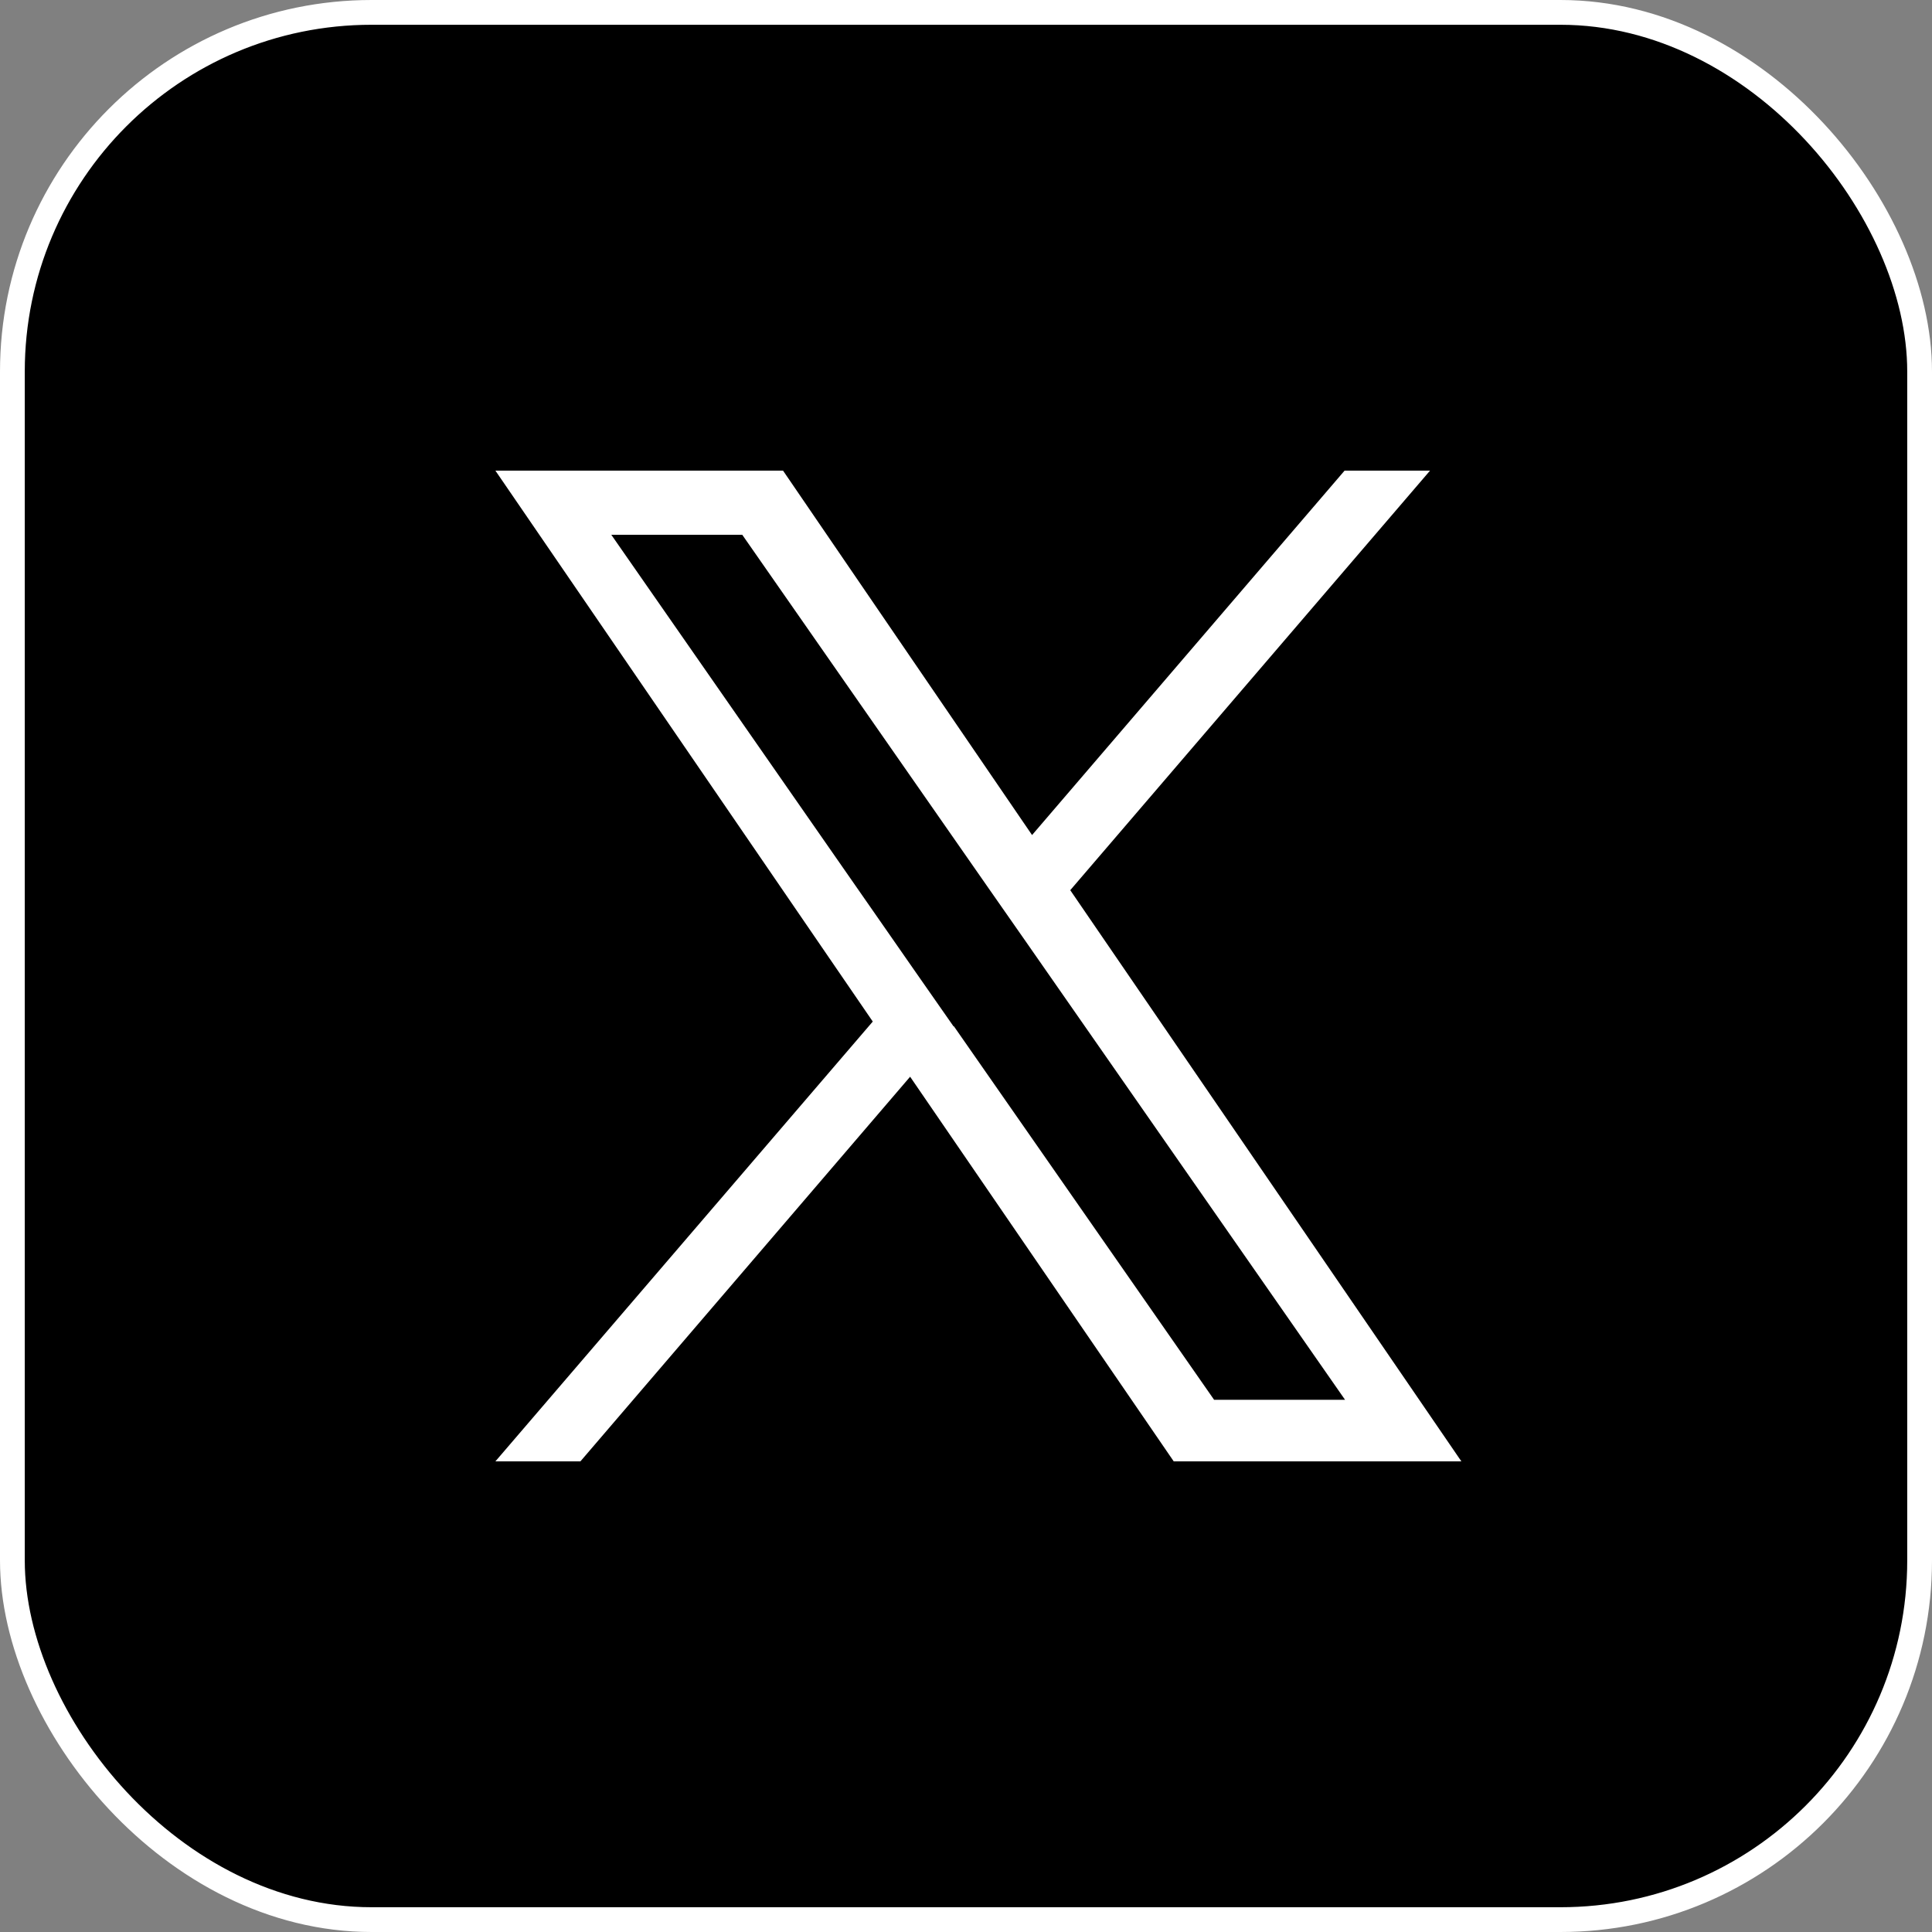
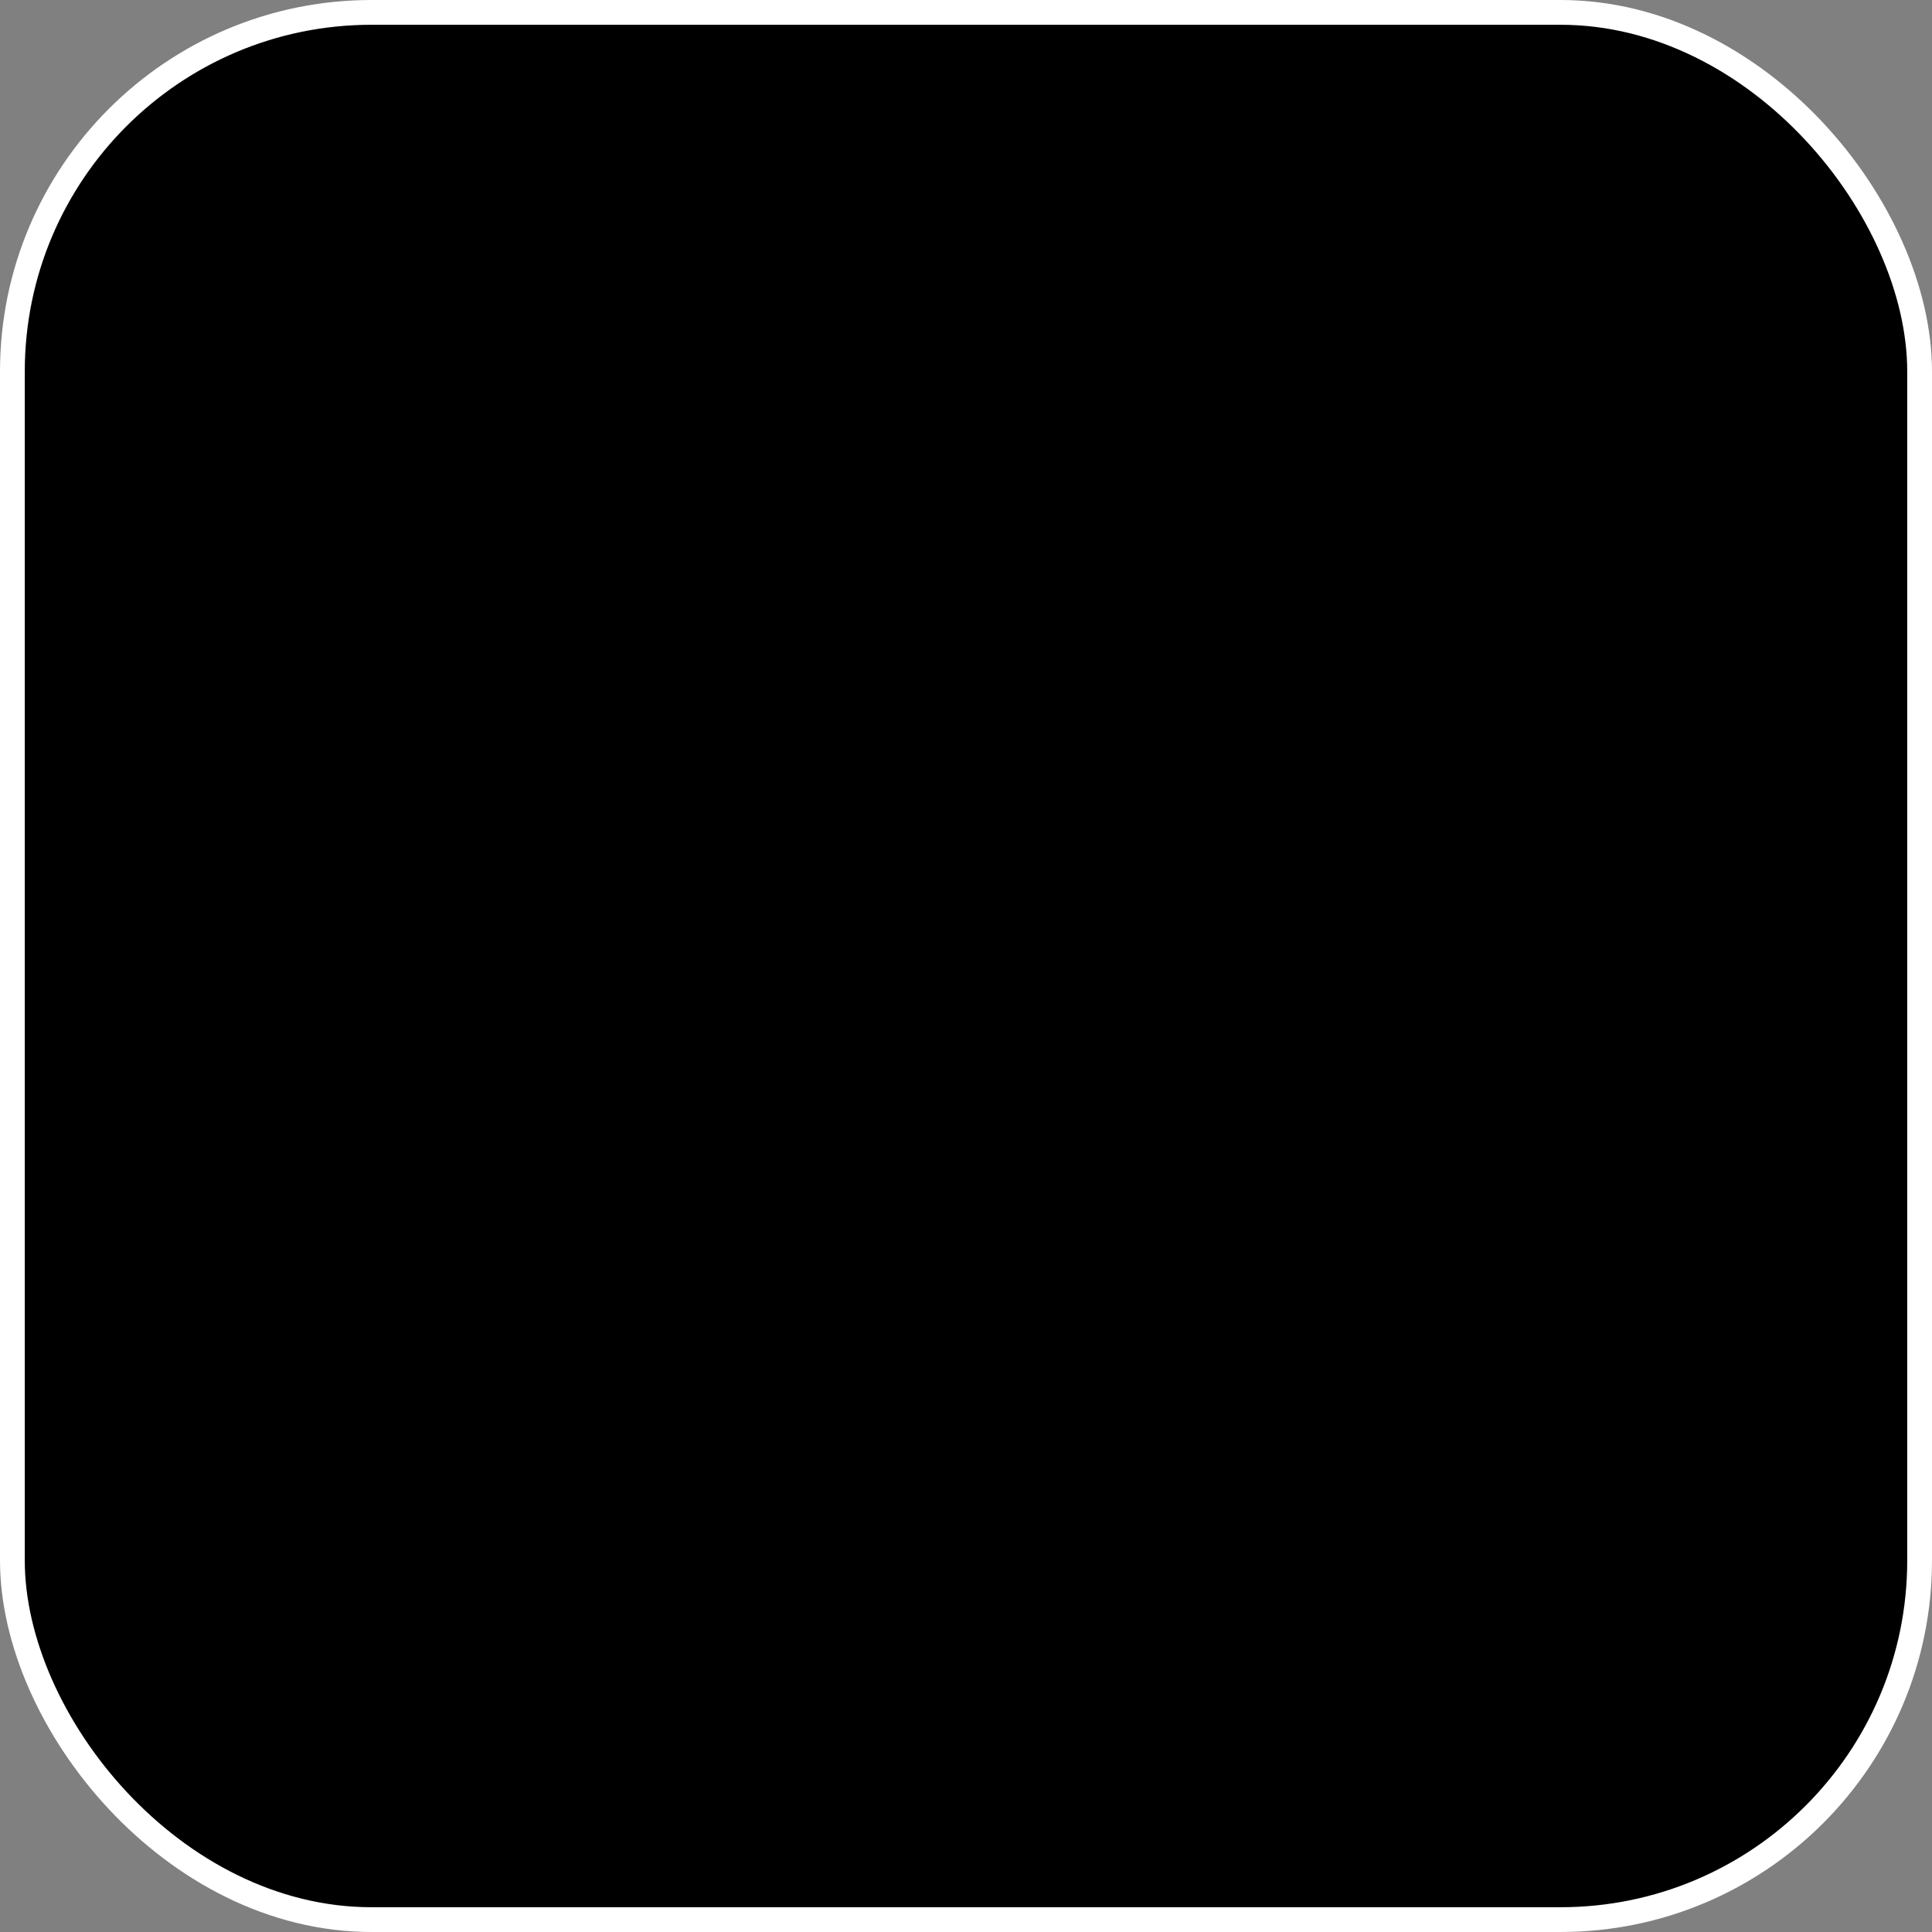
<svg xmlns="http://www.w3.org/2000/svg" width="78" height="78" viewBox="0 0 78 78" fill="none">
  <rect x="0" y="0" width="78" height="78" fill="#808080" stroke="none" />
  <rect x="0.5" y="0.5" width="77" height="77" rx="14.5" fill="black" stroke="white" />
-   <path d="M43.209 35.939L57.735 19H54.285L41.667 33.713L31.613 19H20L35.236 41.243L20 59H23.432L36.744 43.47L47.387 59H59L43.209 35.939ZM38.495 41.435L36.952 39.226L24.68 21.591H29.967L39.881 35.817L41.424 38.026L54.303 56.513H49.016L38.512 41.435H38.495Z" fill="white" />
</svg>